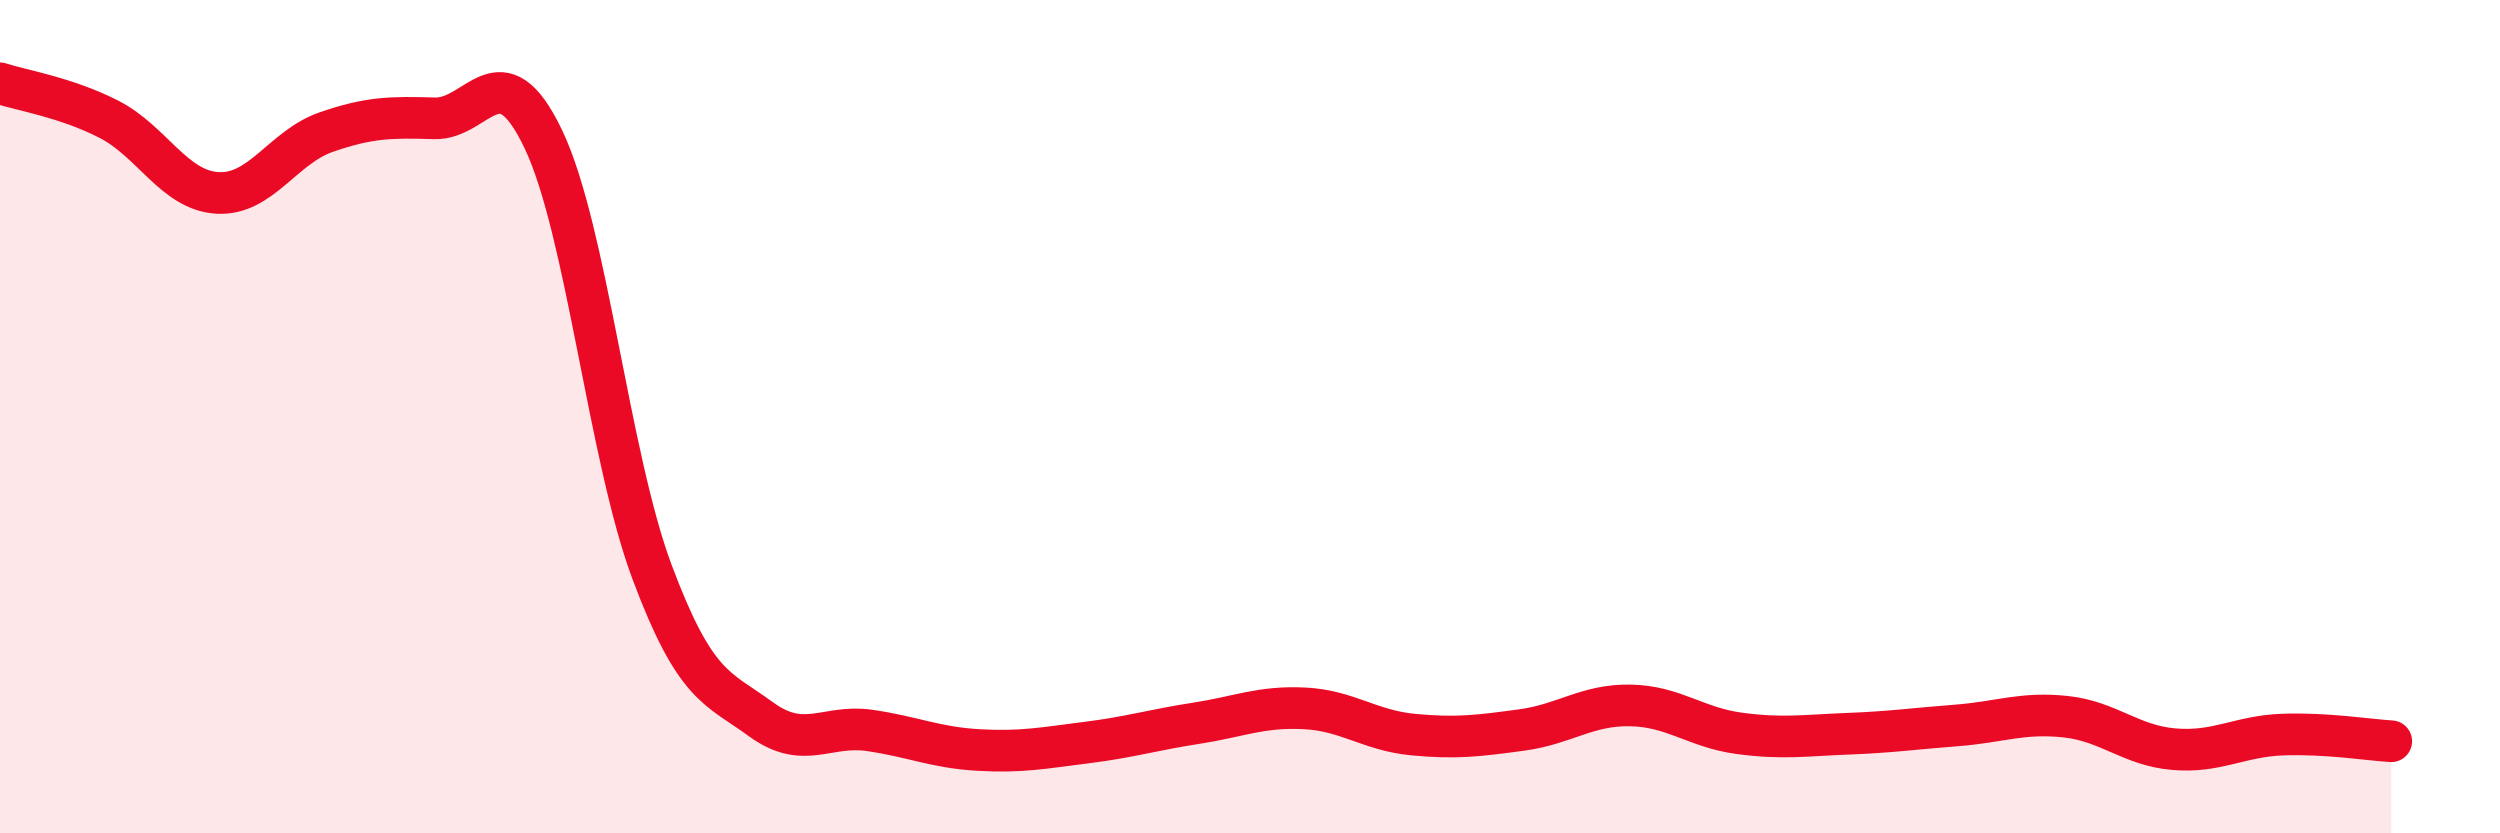
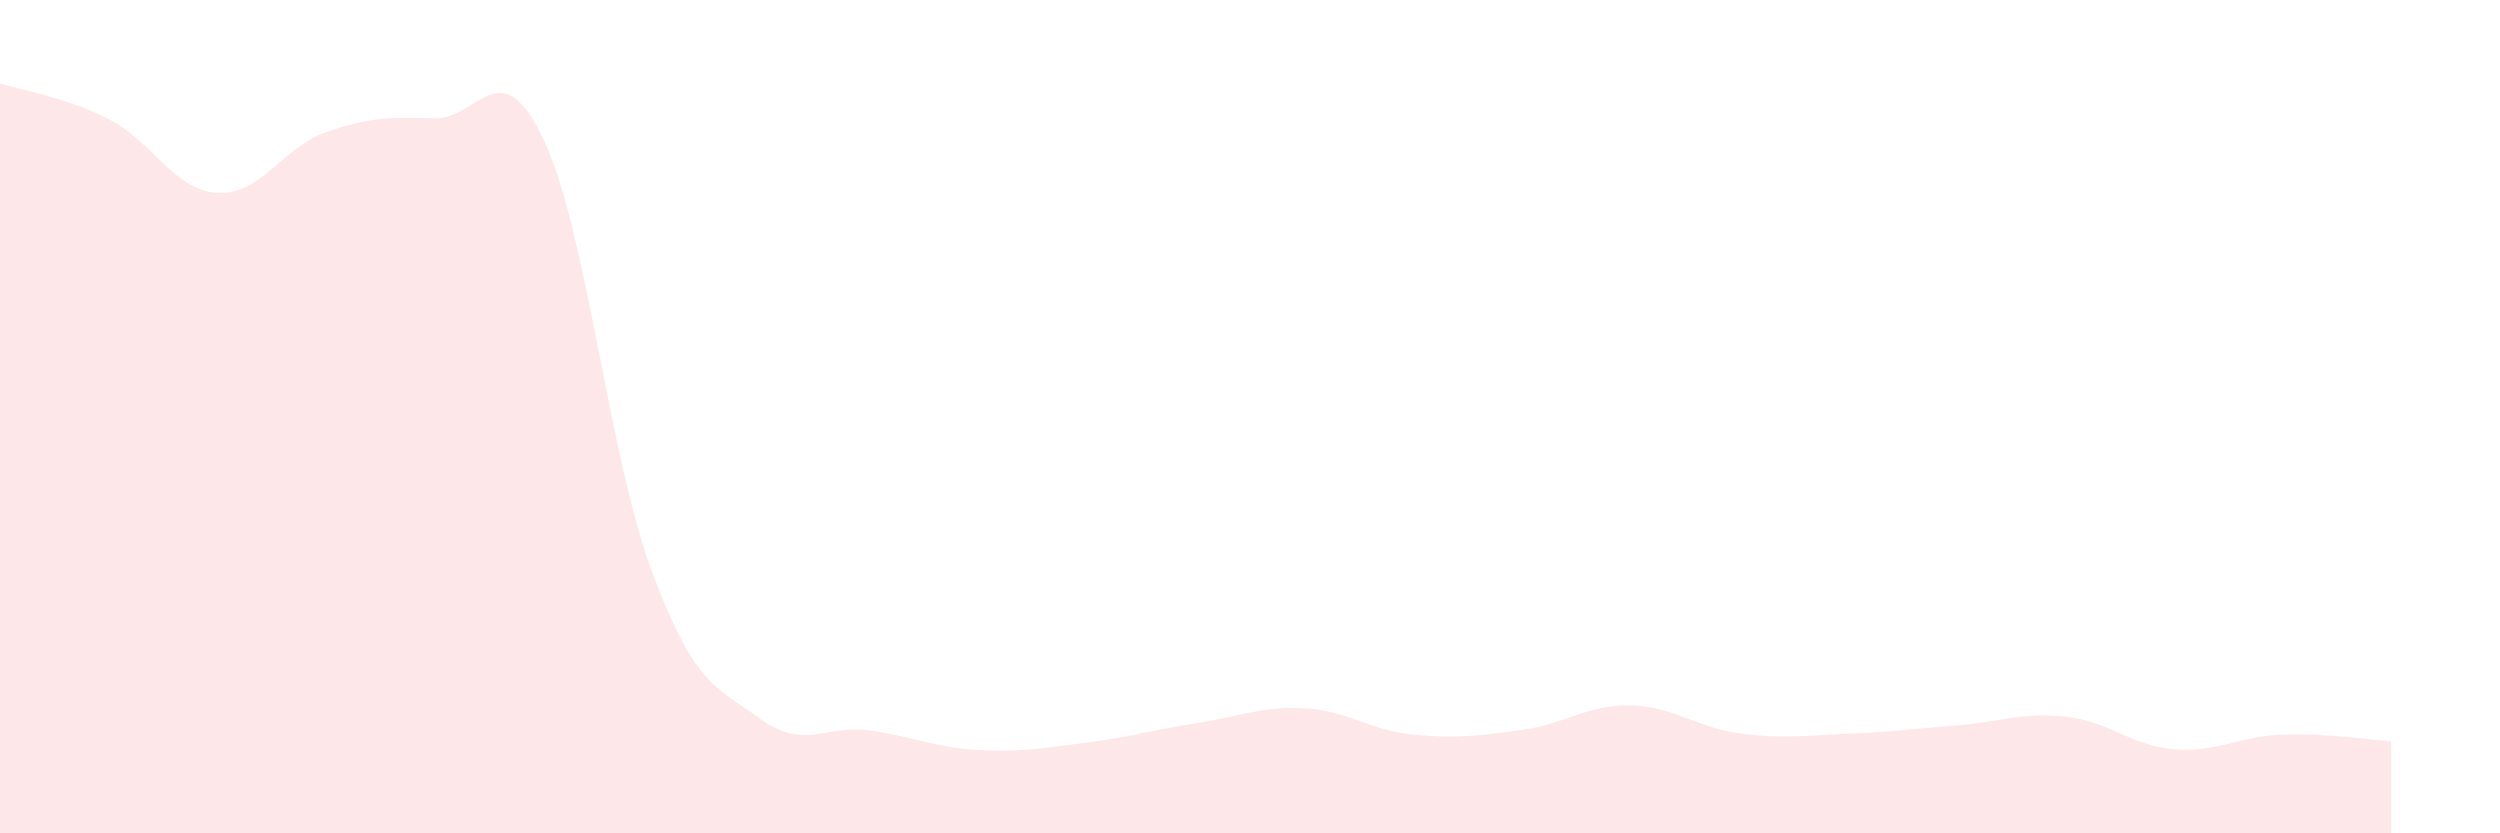
<svg xmlns="http://www.w3.org/2000/svg" width="60" height="20" viewBox="0 0 60 20">
  <path d="M 0,2 C 0.52,2.17 1.57,2.33 2.61,2.86 C 3.65,3.39 4.18,4.57 5.22,4.63 C 6.26,4.69 6.79,3.53 7.83,3.17 C 8.87,2.81 9.39,2.81 10.43,2.84 C 11.47,2.87 12,1.16 13.04,3.34 C 14.08,5.52 14.61,10.95 15.65,13.73 C 16.69,16.51 17.22,16.5 18.26,17.26 C 19.3,18.02 19.83,17.38 20.87,17.53 C 21.91,17.68 22.44,17.94 23.48,18 C 24.52,18.06 25.05,17.95 26.09,17.82 C 27.13,17.69 27.66,17.52 28.7,17.36 C 29.74,17.2 30.26,16.95 31.3,17 C 32.34,17.05 32.87,17.53 33.91,17.63 C 34.95,17.73 35.48,17.66 36.52,17.52 C 37.56,17.38 38.09,16.91 39.13,16.93 C 40.17,16.95 40.7,17.46 41.74,17.6 C 42.78,17.74 43.31,17.65 44.35,17.61 C 45.39,17.57 45.92,17.49 46.96,17.41 C 48,17.33 48.53,17.09 49.57,17.2 C 50.61,17.31 51.13,17.89 52.17,17.98 C 53.21,18.07 53.74,17.67 54.78,17.63 C 55.82,17.59 56.87,17.76 57.39,17.79L57.39 20L0 20Z" fill="#EB0A25" opacity="0.1" stroke-linecap="round" stroke-linejoin="round" />
-   <path d="M 0,2 C 0.52,2.17 1.57,2.33 2.61,2.86 C 3.65,3.39 4.18,4.57 5.22,4.63 C 6.26,4.69 6.79,3.53 7.83,3.17 C 8.87,2.81 9.39,2.81 10.43,2.84 C 11.47,2.87 12,1.16 13.04,3.34 C 14.08,5.52 14.61,10.95 15.65,13.73 C 16.69,16.51 17.22,16.5 18.26,17.26 C 19.3,18.02 19.83,17.38 20.87,17.53 C 21.91,17.68 22.44,17.94 23.48,18 C 24.52,18.06 25.05,17.95 26.09,17.82 C 27.13,17.69 27.66,17.52 28.7,17.36 C 29.74,17.2 30.26,16.95 31.3,17 C 32.34,17.05 32.87,17.53 33.91,17.63 C 34.95,17.73 35.48,17.66 36.52,17.52 C 37.56,17.38 38.09,16.91 39.13,16.93 C 40.17,16.95 40.7,17.46 41.74,17.6 C 42.78,17.74 43.31,17.65 44.35,17.61 C 45.39,17.57 45.92,17.49 46.96,17.41 C 48,17.33 48.53,17.09 49.57,17.2 C 50.61,17.31 51.13,17.89 52.17,17.98 C 53.21,18.07 53.74,17.67 54.78,17.63 C 55.82,17.59 56.87,17.76 57.39,17.79" stroke="#EB0A25" stroke-width="1" fill="none" stroke-linecap="round" stroke-linejoin="round" />
</svg>